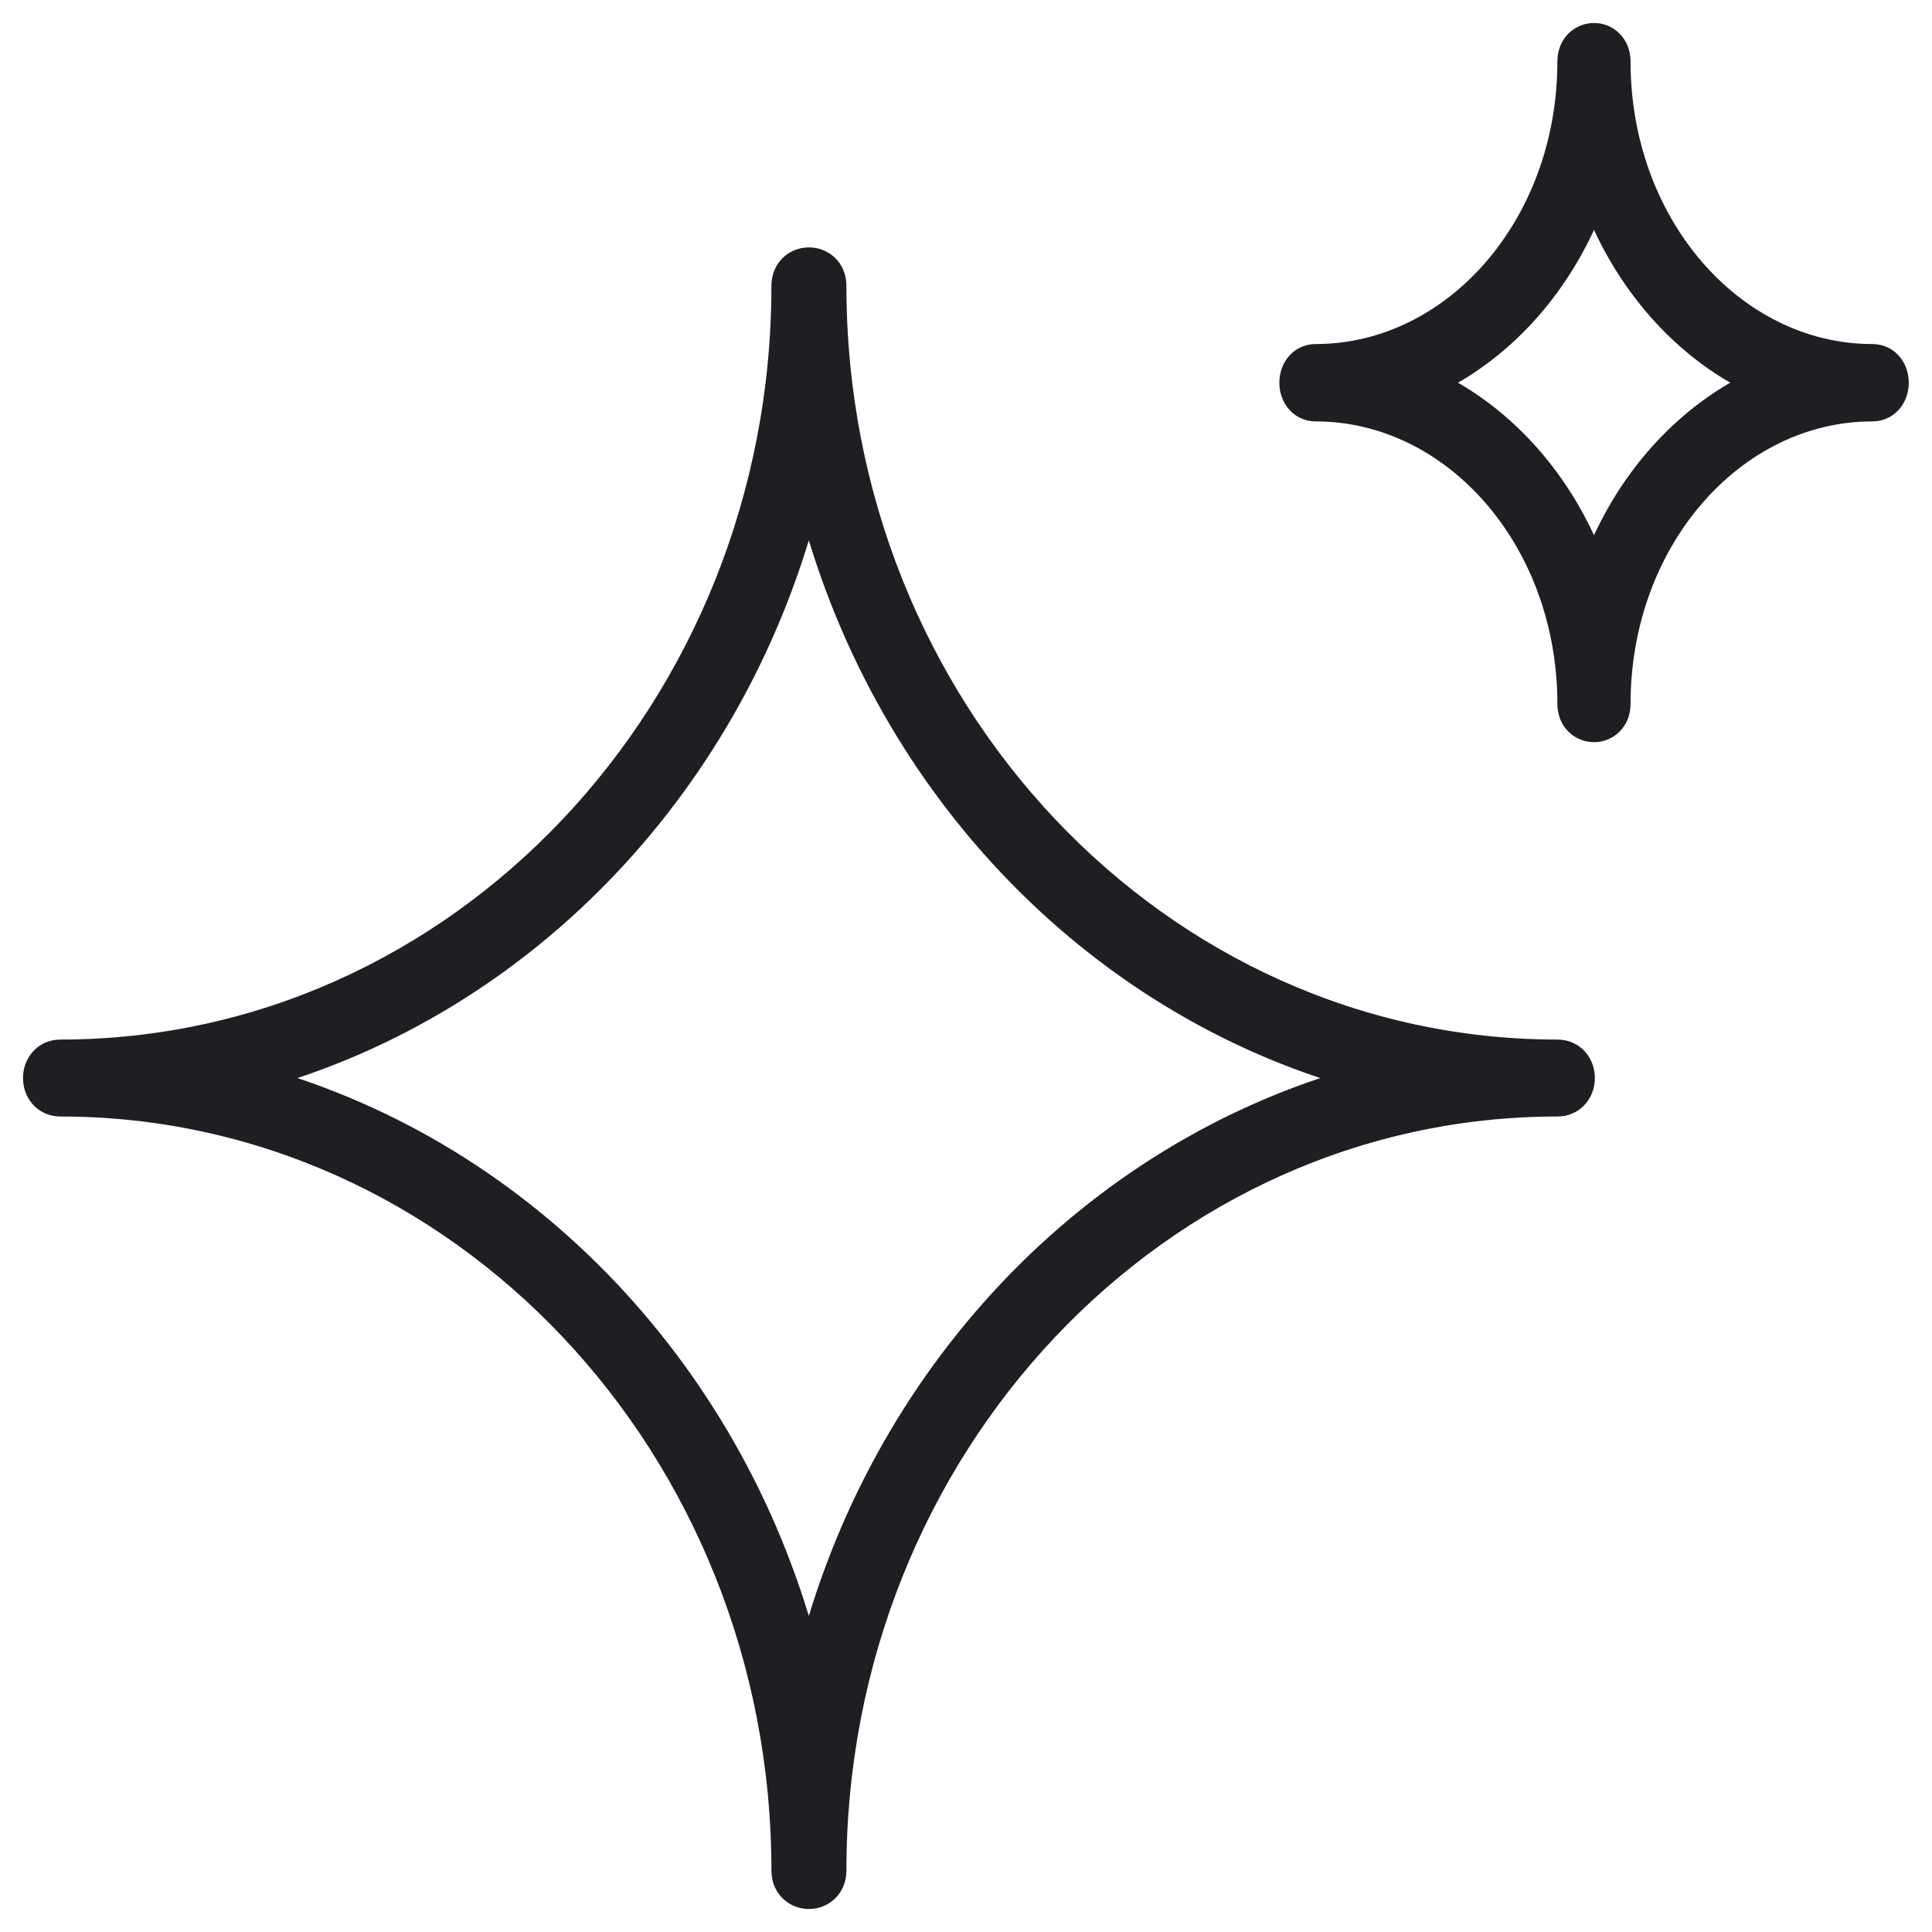
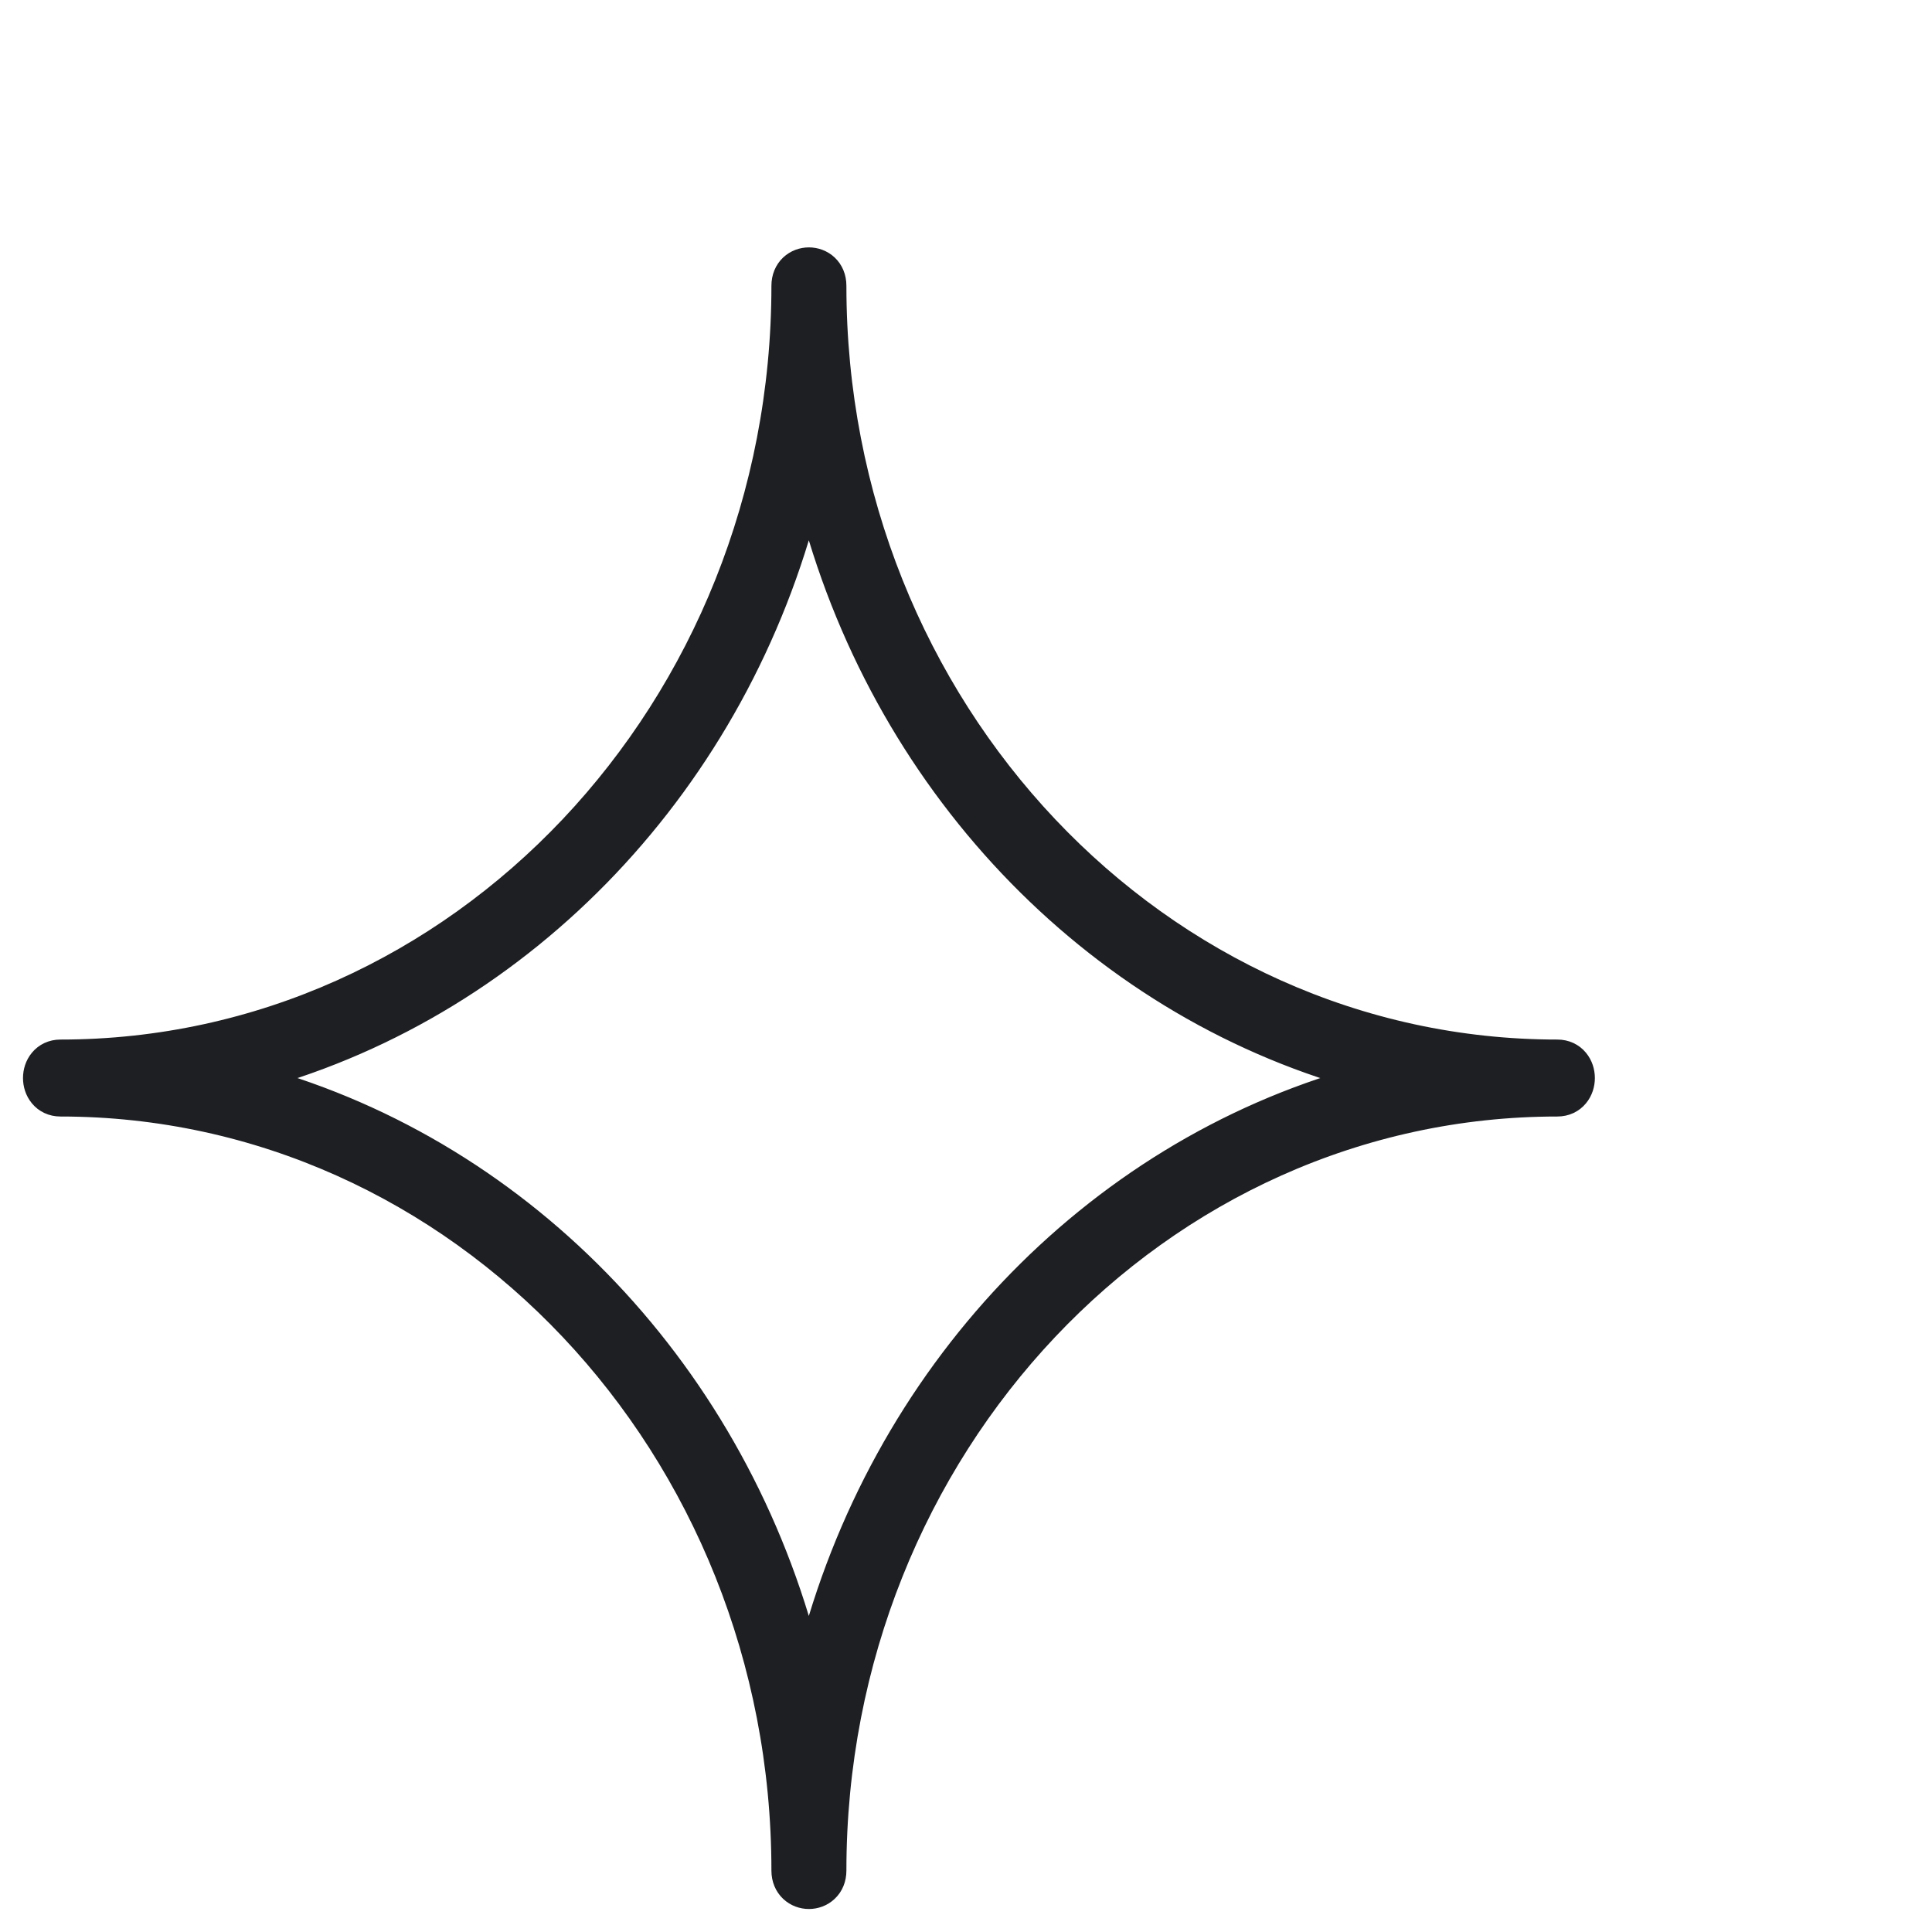
<svg xmlns="http://www.w3.org/2000/svg" width="42" height="42" viewBox="0 0 42 42" fill="none">
  <path d="M33.855 24.022C34.035 24.022 34.184 23.948 34.284 23.827C34.38 23.712 34.421 23.569 34.421 23.436C34.421 23.302 34.38 23.159 34.284 23.044C34.184 22.923 34.035 22.849 33.855 22.849C25.199 22.849 18.15 15.413 18.15 6.212C18.15 6.037 18.087 5.886 17.973 5.779C17.863 5.676 17.721 5.628 17.585 5.628C17.449 5.628 17.307 5.676 17.197 5.779C17.084 5.886 17.02 6.037 17.02 6.212C17.02 15.413 9.972 22.849 1.315 22.849C1.136 22.849 0.987 22.923 0.887 23.044C0.791 23.159 0.75 23.302 0.75 23.436C0.75 23.569 0.791 23.712 0.887 23.827C0.987 23.948 1.136 24.022 1.315 24.022C9.972 24.022 17.02 31.464 17.02 40.666C17.02 40.84 17.084 40.992 17.197 41.098C17.307 41.202 17.449 41.25 17.585 41.25C17.721 41.25 17.863 41.202 17.973 41.098C18.087 40.992 18.15 40.84 18.15 40.666C18.15 31.464 25.199 24.022 33.855 24.022ZM17.583 10.813C19.136 16.963 23.72 21.813 29.556 23.436C23.72 25.064 19.136 29.908 17.583 36.063C16.034 29.908 11.445 25.064 5.614 23.436C11.445 21.813 16.034 16.963 17.583 10.813Z" fill="#1D1F22" stroke="#1D1F22" stroke-width="0.5" />
-   <path d="M40.703 8.911C40.883 8.911 41.028 8.828 41.121 8.706C41.209 8.59 41.245 8.449 41.245 8.32C41.245 8.191 41.209 8.049 41.121 7.934C41.028 7.811 40.883 7.729 40.703 7.729C37.694 7.729 35.197 4.903 35.197 1.338C35.197 1.168 35.14 1.018 35.033 0.909C34.928 0.802 34.789 0.75 34.652 0.75C34.515 0.75 34.376 0.802 34.27 0.909C34.163 1.018 34.106 1.168 34.106 1.338C34.106 4.903 31.609 7.729 28.601 7.729C28.421 7.729 28.277 7.813 28.185 7.935C28.098 8.05 28.062 8.191 28.062 8.32C28.062 8.448 28.098 8.589 28.185 8.704C28.277 8.827 28.421 8.911 28.601 8.911C31.609 8.911 34.106 11.737 34.106 15.302C34.106 15.471 34.164 15.62 34.272 15.728C34.377 15.833 34.516 15.884 34.652 15.884C34.787 15.884 34.926 15.833 35.032 15.728C35.139 15.62 35.197 15.471 35.197 15.302C35.197 11.737 37.694 8.911 40.703 8.911ZM34.652 4.354C35.325 6.13 36.579 7.562 38.147 8.32C36.579 9.076 35.325 10.504 34.652 12.279C33.98 10.504 32.73 9.076 31.162 8.32C32.73 7.563 33.98 6.134 34.652 4.354Z" fill="#1D1F22" stroke="#1D1F22" stroke-width="0.5" />
</svg>